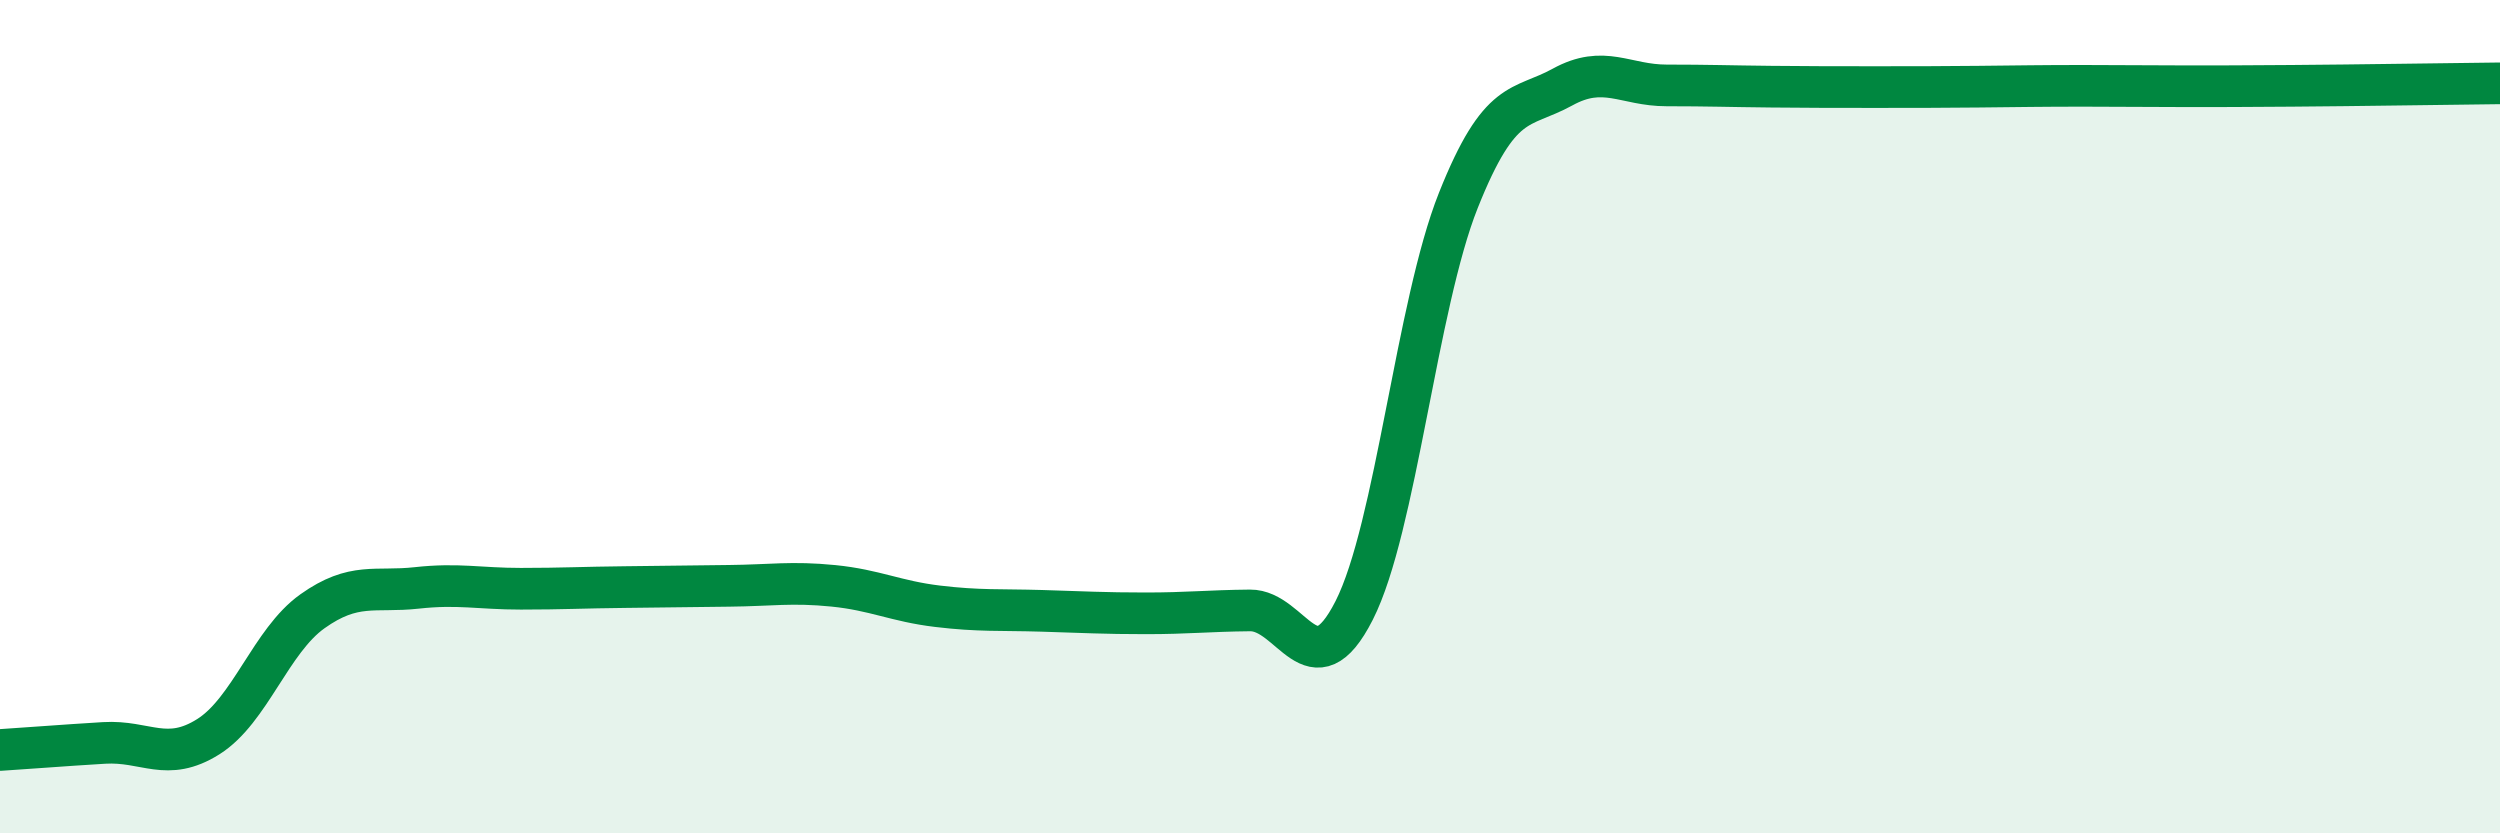
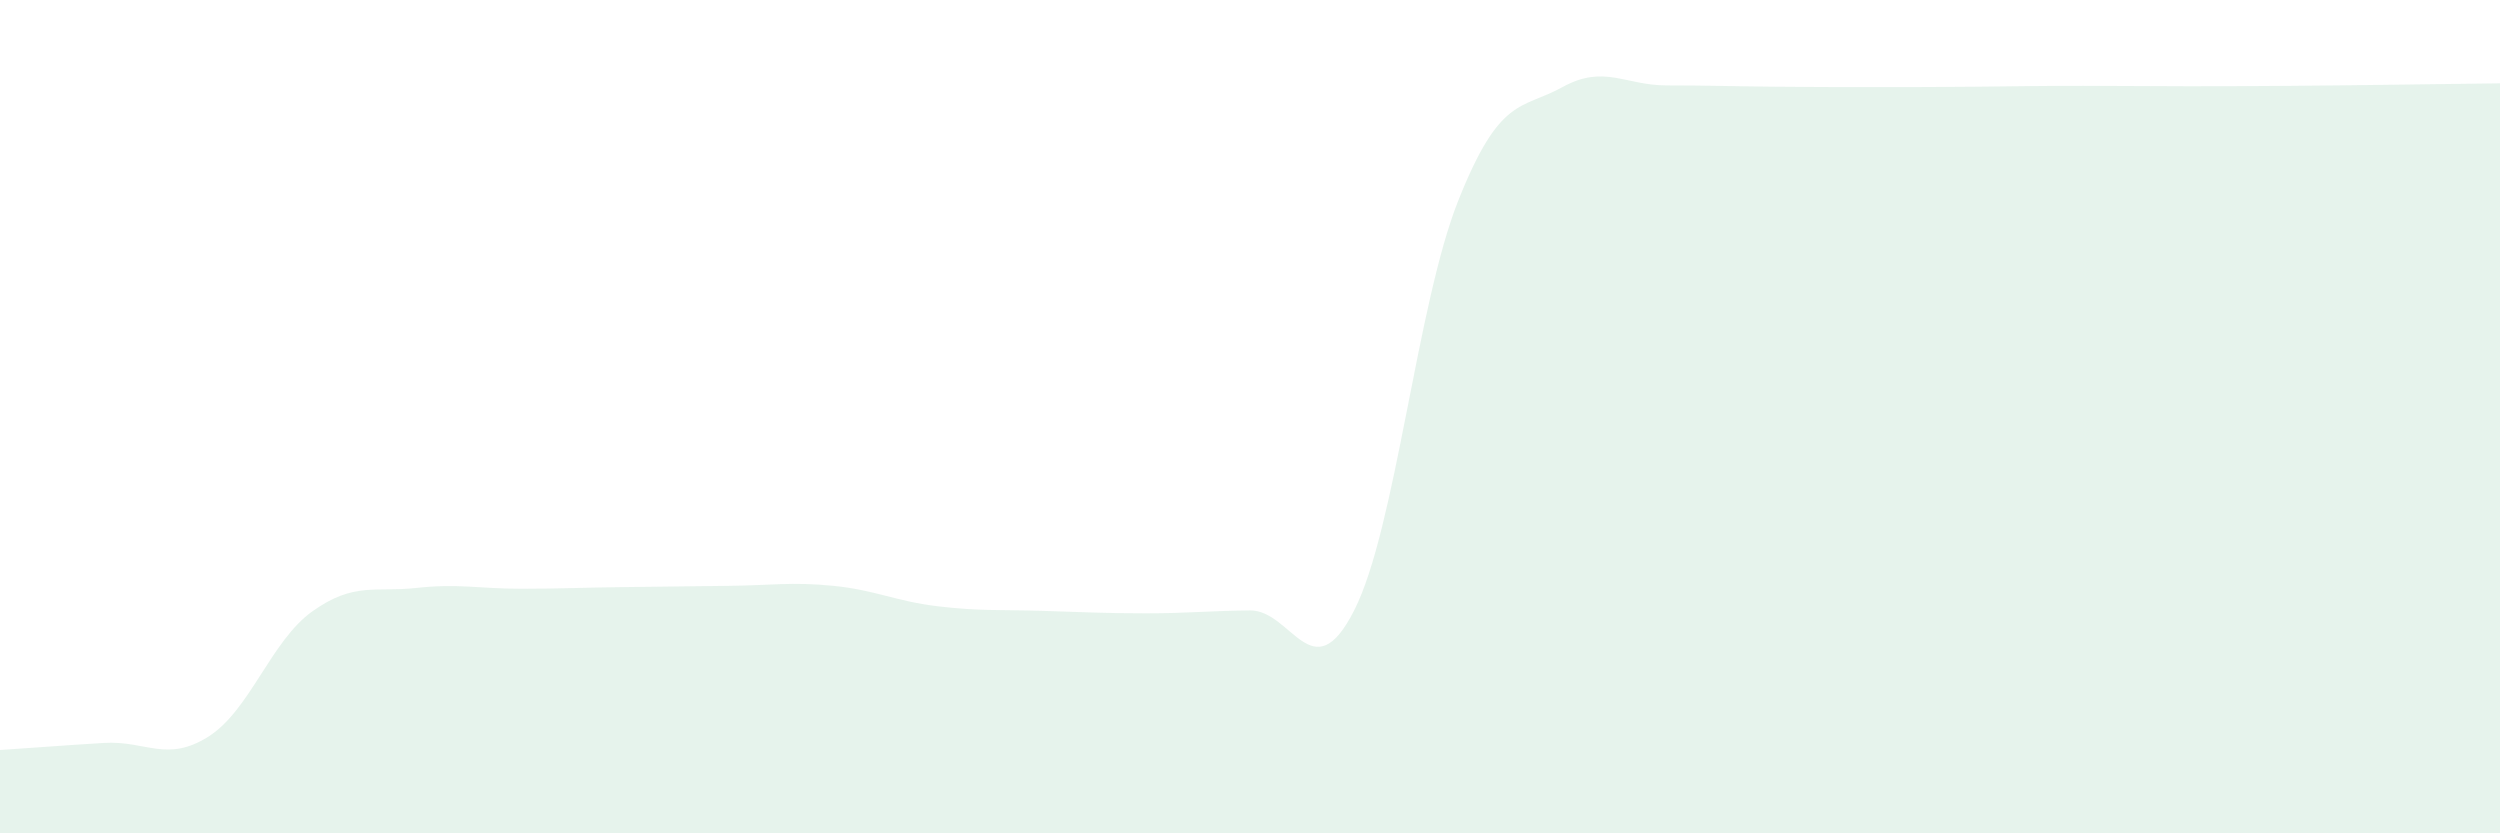
<svg xmlns="http://www.w3.org/2000/svg" width="60" height="20" viewBox="0 0 60 20">
  <path d="M 0,18 C 0.5,17.97 1.5,17.89 2.5,17.83 C 3.5,17.77 4,18.31 5,17.68 C 6,17.05 6.5,15.38 7.5,14.67 C 8.5,13.96 9,14.22 10,14.11 C 11,14 11.5,14.13 12.5,14.13 C 13.5,14.13 14,14.1 15,14.09 C 16,14.08 16.5,14.07 17.5,14.06 C 18.5,14.05 19,13.96 20,14.06 C 21,14.16 21.5,14.43 22.5,14.55 C 23.5,14.67 24,14.63 25,14.66 C 26,14.69 26.5,14.72 27.5,14.72 C 28.5,14.72 29,14.66 30,14.65 C 31,14.64 31.5,16.62 32.5,14.65 C 33.5,12.68 34,7.32 35,4.81 C 36,2.3 36.5,2.64 37.5,2.09 C 38.5,1.54 39,2.05 40,2.05 C 41,2.05 41.5,2.07 42.5,2.08 C 43.5,2.09 44,2.09 45,2.09 C 46,2.09 46.5,2.09 47.5,2.08 C 48.5,2.07 49,2.06 50,2.06 C 51,2.06 51.5,2.07 52.5,2.07 C 53.5,2.07 53.5,2.07 55,2.06 C 56.5,2.05 59,2.01 60,2L60 20L0 20Z" fill="#008740" opacity="0.1" stroke-linecap="round" stroke-linejoin="round" />
-   <path d="M 0,18 C 0.5,17.97 1.5,17.89 2.5,17.83 C 3.5,17.77 4,18.31 5,17.68 C 6,17.05 6.5,15.38 7.5,14.67 C 8.5,13.96 9,14.22 10,14.11 C 11,14 11.5,14.13 12.5,14.13 C 13.5,14.13 14,14.1 15,14.09 C 16,14.08 16.5,14.07 17.5,14.06 C 18.5,14.05 19,13.96 20,14.06 C 21,14.16 21.5,14.43 22.5,14.55 C 23.5,14.67 24,14.63 25,14.66 C 26,14.69 26.5,14.72 27.5,14.72 C 28.5,14.72 29,14.66 30,14.65 C 31,14.64 31.5,16.62 32.5,14.65 C 33.5,12.68 34,7.32 35,4.81 C 36,2.3 36.5,2.64 37.5,2.09 C 38.5,1.54 39,2.05 40,2.05 C 41,2.05 41.5,2.07 42.5,2.08 C 43.5,2.09 44,2.09 45,2.09 C 46,2.09 46.5,2.09 47.5,2.08 C 48.5,2.07 49,2.06 50,2.06 C 51,2.06 51.5,2.07 52.5,2.07 C 53.5,2.07 53.5,2.07 55,2.06 C 56.5,2.05 59,2.01 60,2" stroke="#008740" stroke-width="1" fill="none" stroke-linecap="round" stroke-linejoin="round" />
</svg>